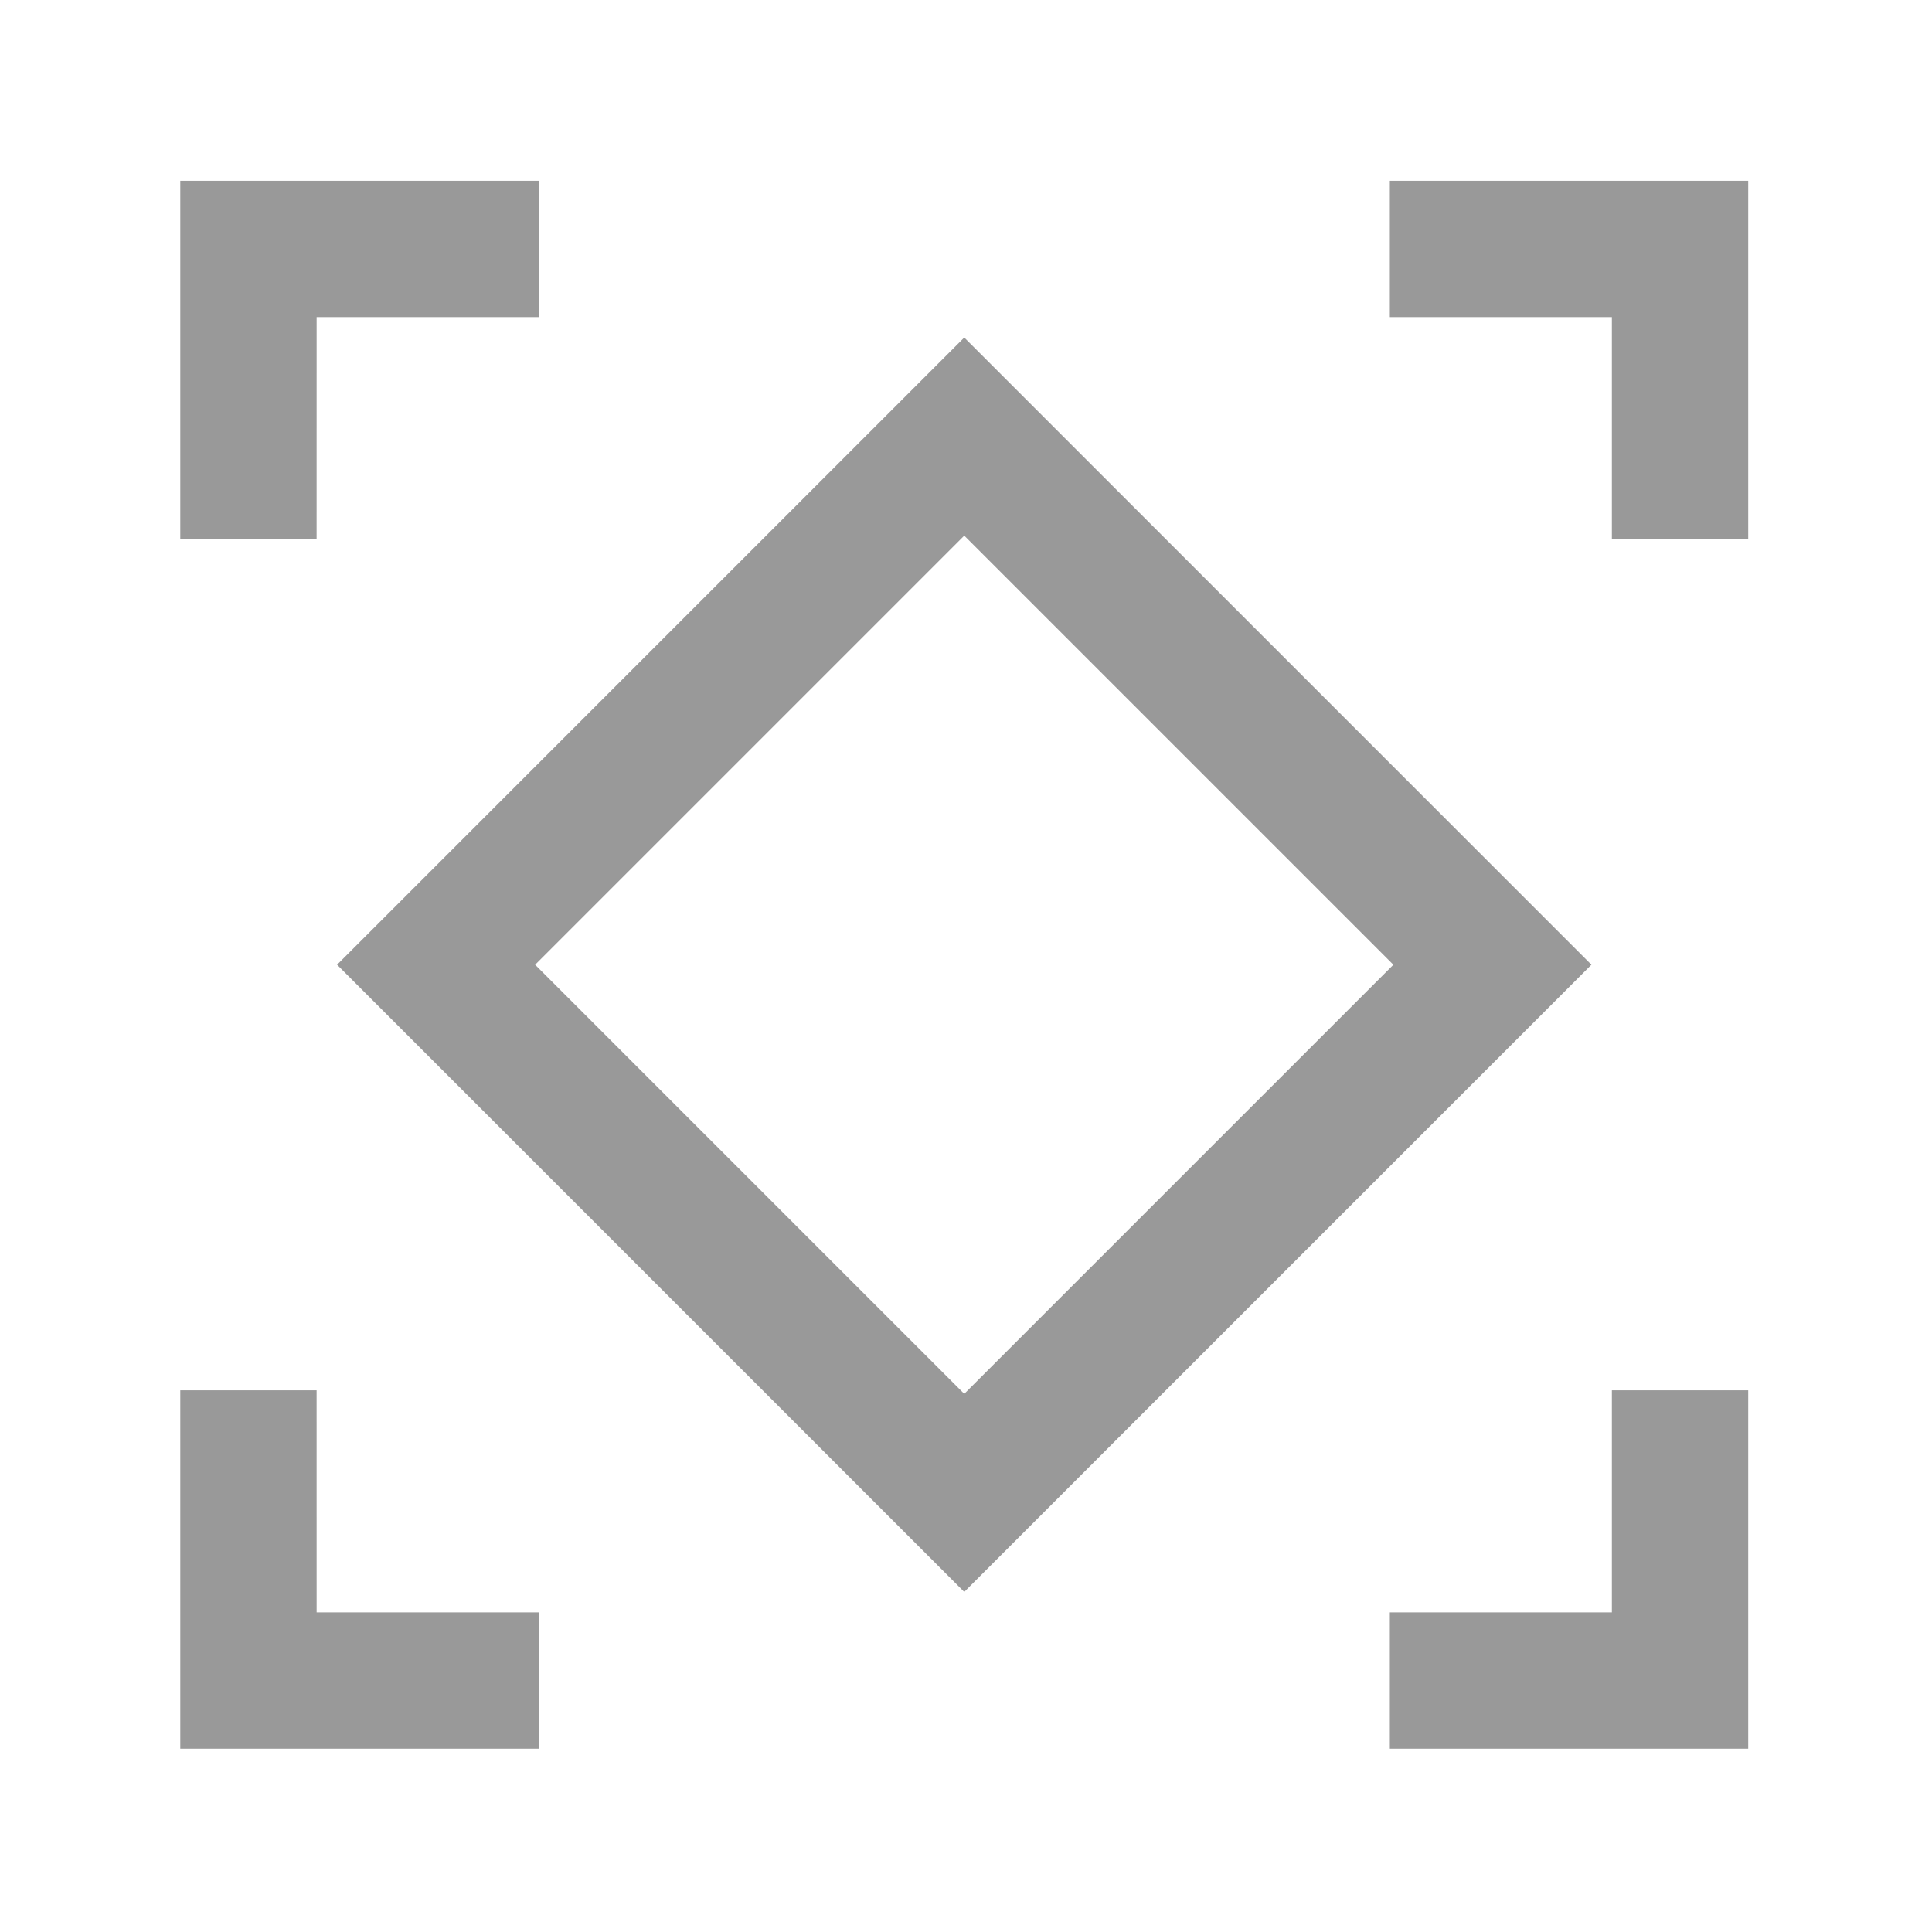
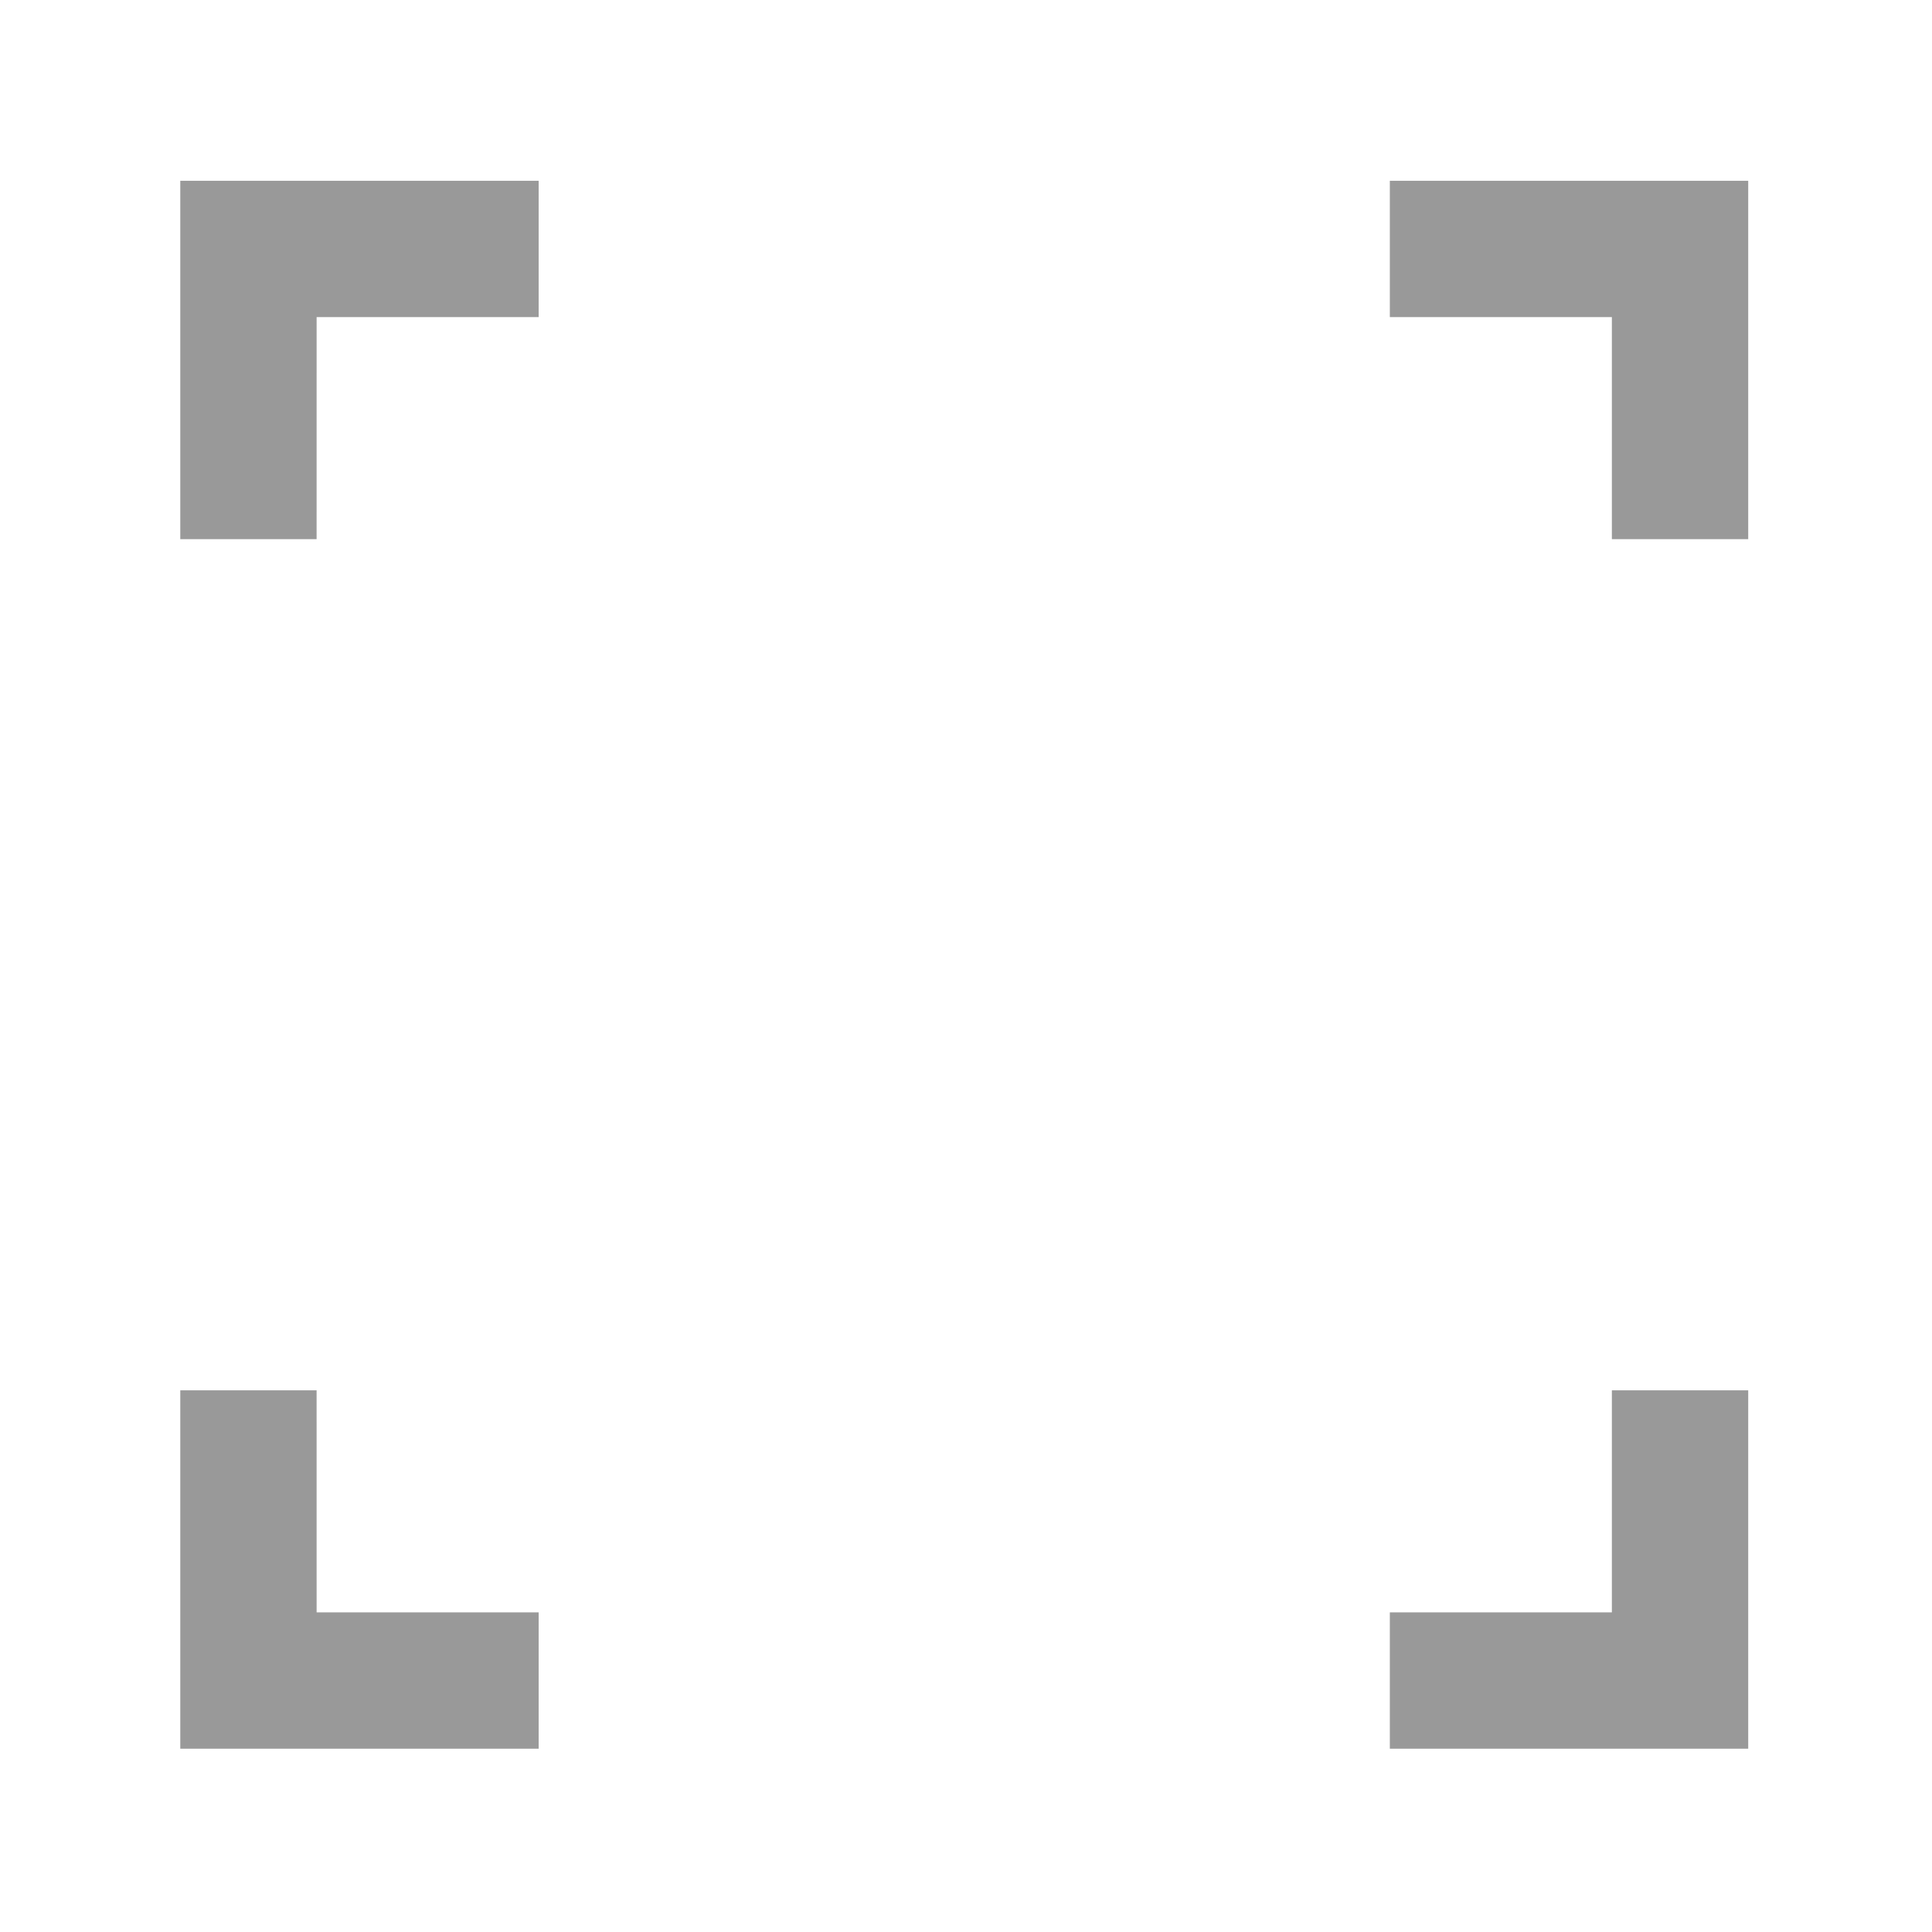
<svg xmlns="http://www.w3.org/2000/svg" width="32" height="32" viewBox="0 0 32 32" version="1.1" id="svg5">
  <g id="Custom-Preset" stroke="none" stroke-width="1" fill="none" fill-rule="evenodd" transform="matrix(0.371,0,0,0.371,-8.886,-2.571)" style="fill:#999999">
    <path d="m 32,69 h 6.086 l 9.56e-4,9.913 L 48,78.913 V 85 H 32 Z m 70,0 V 85 H 86 v -6.087 l 9.913,4.3e-5 L 95.913,69 Z m 0,-38 h -6.087 l 4.3e-5,-9.913 L 86,21.086 V 15 h 16 z M 48,15 v 6.086 L 38.087,21.087 38.086,31 H 32 V 15 Z" id="Combined-Shape" fill="#000000" fill-opacity="1" fill-rule="nonzero" style="fill:#999999">
    </path>
-     <path d="M 67,22 39,50 67,78 95,50 Z M 67,30.842 86.158,50 67,69.158 47.842,50 Z" id="Rectangle" fill="#000000" fill-opacity="1" fill-rule="nonzero" style="fill:#999999" />
  </g>
</svg>